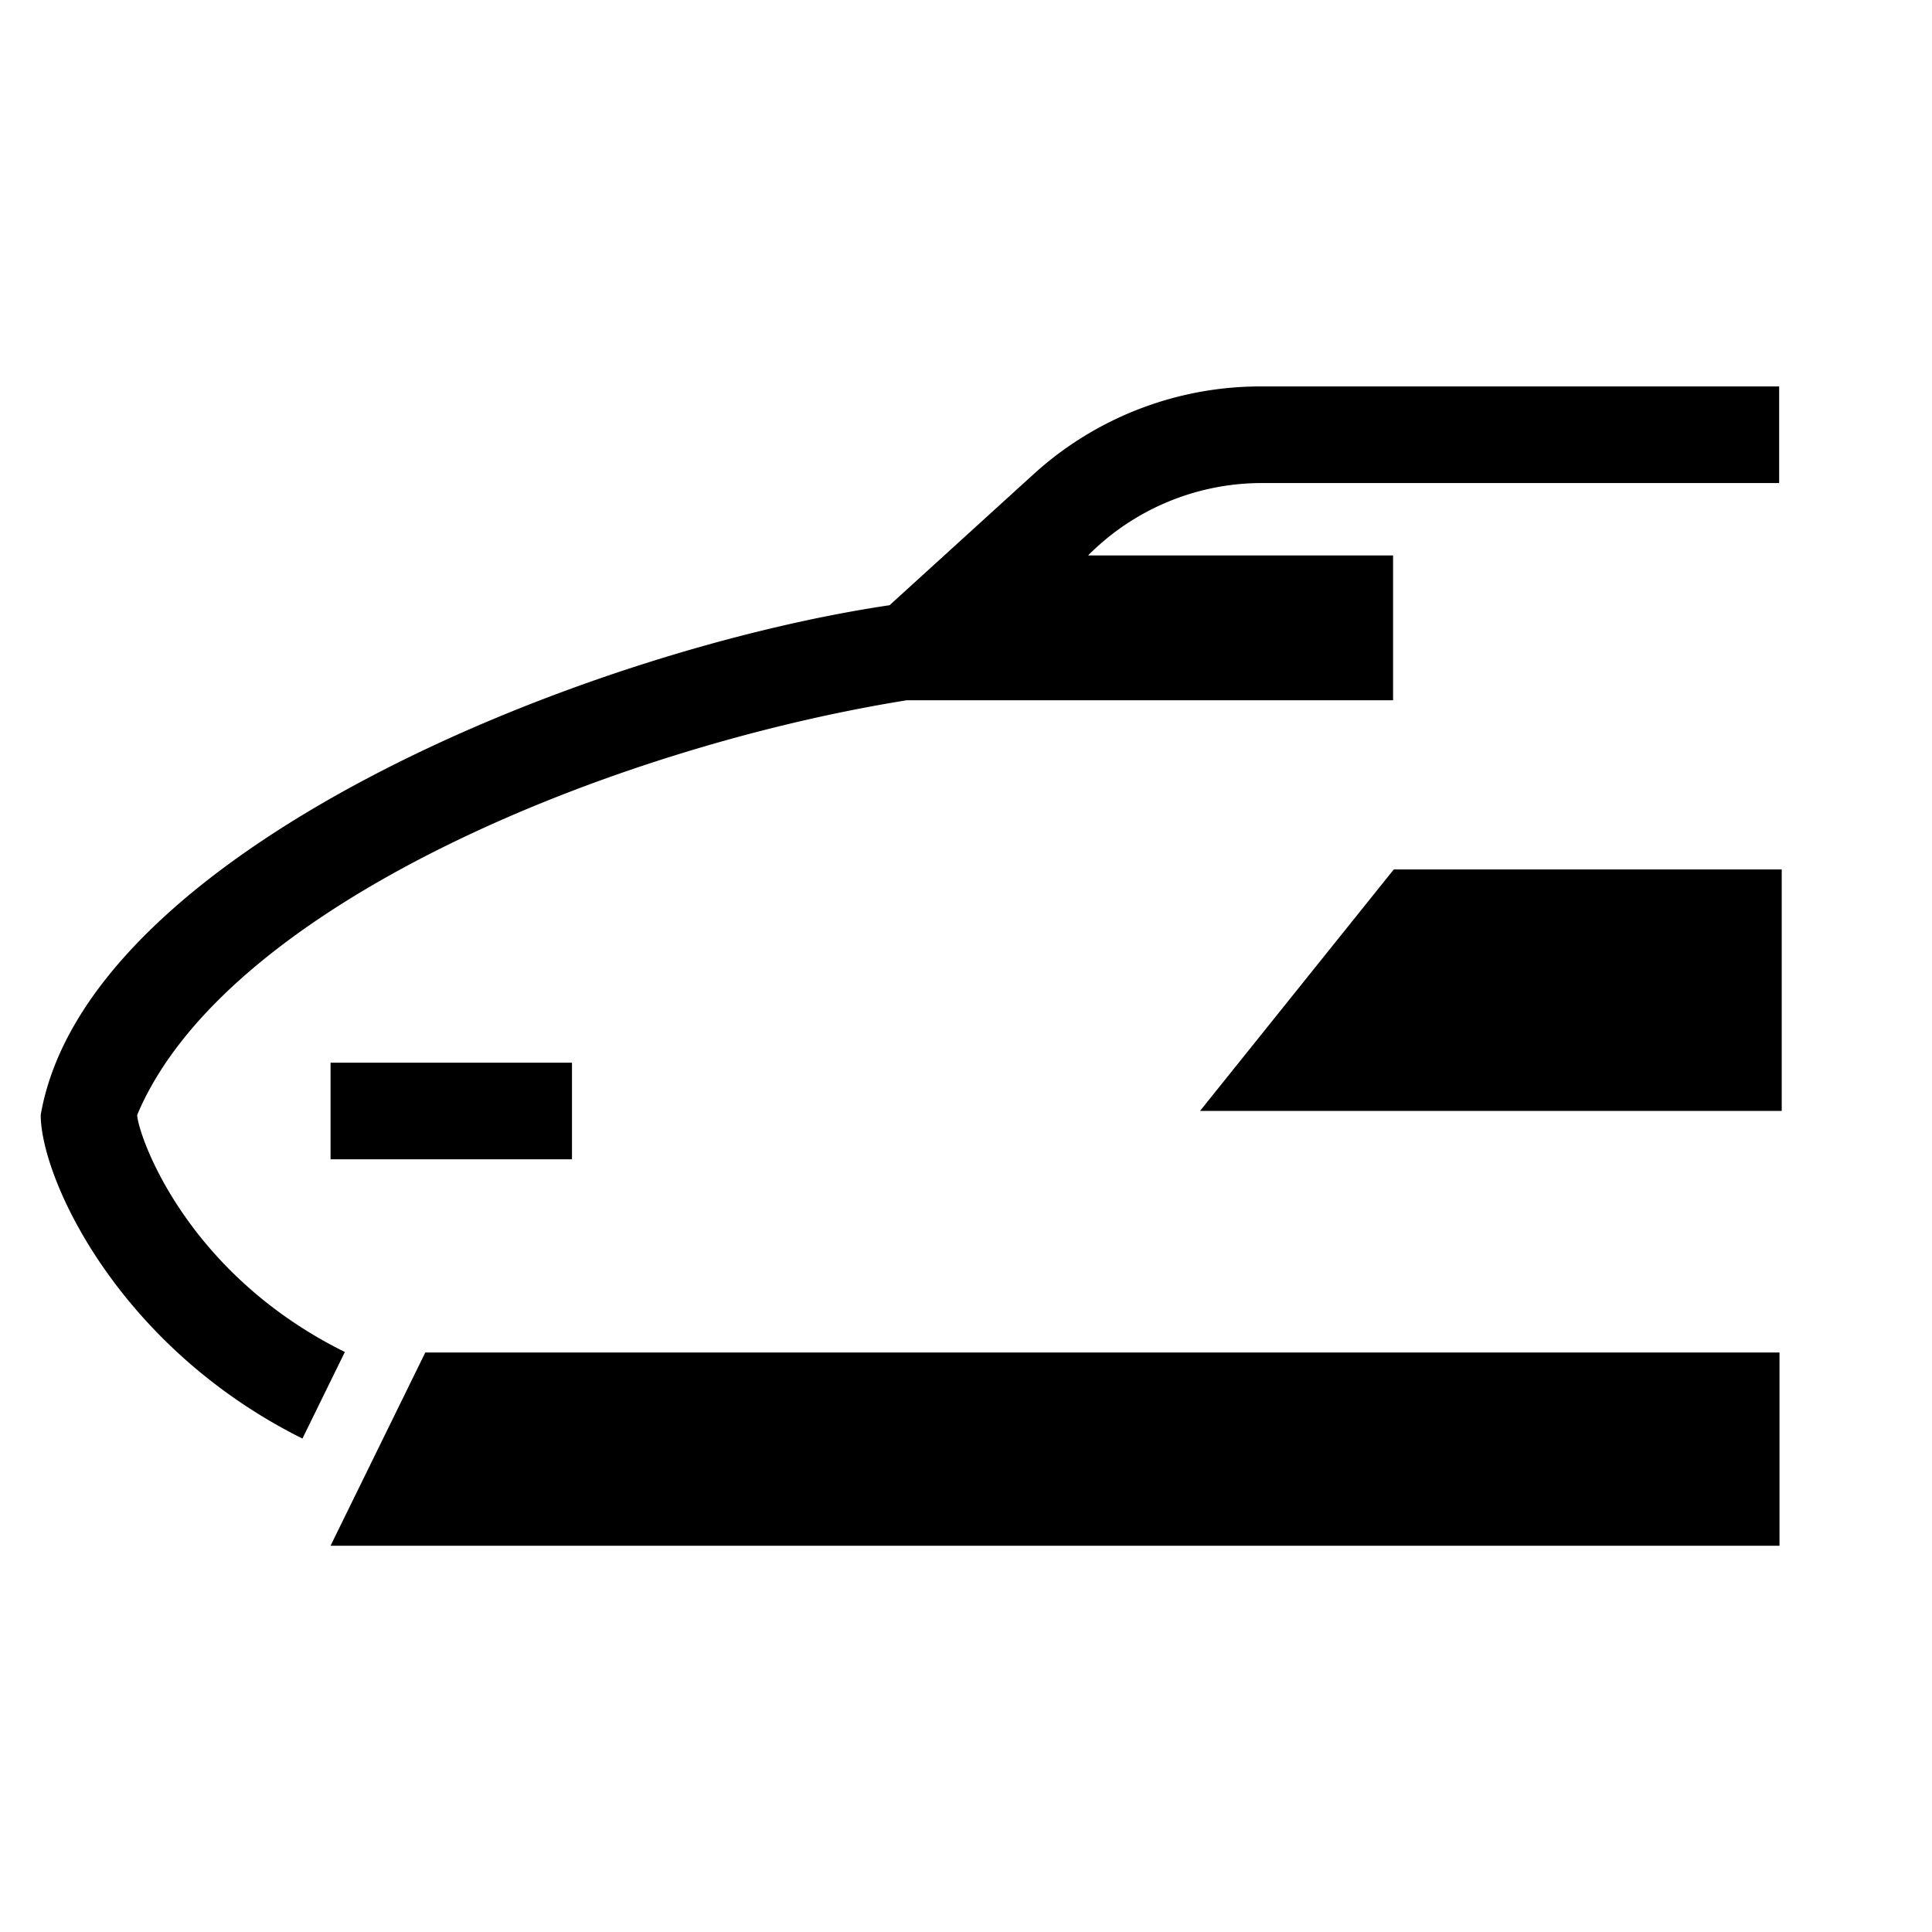
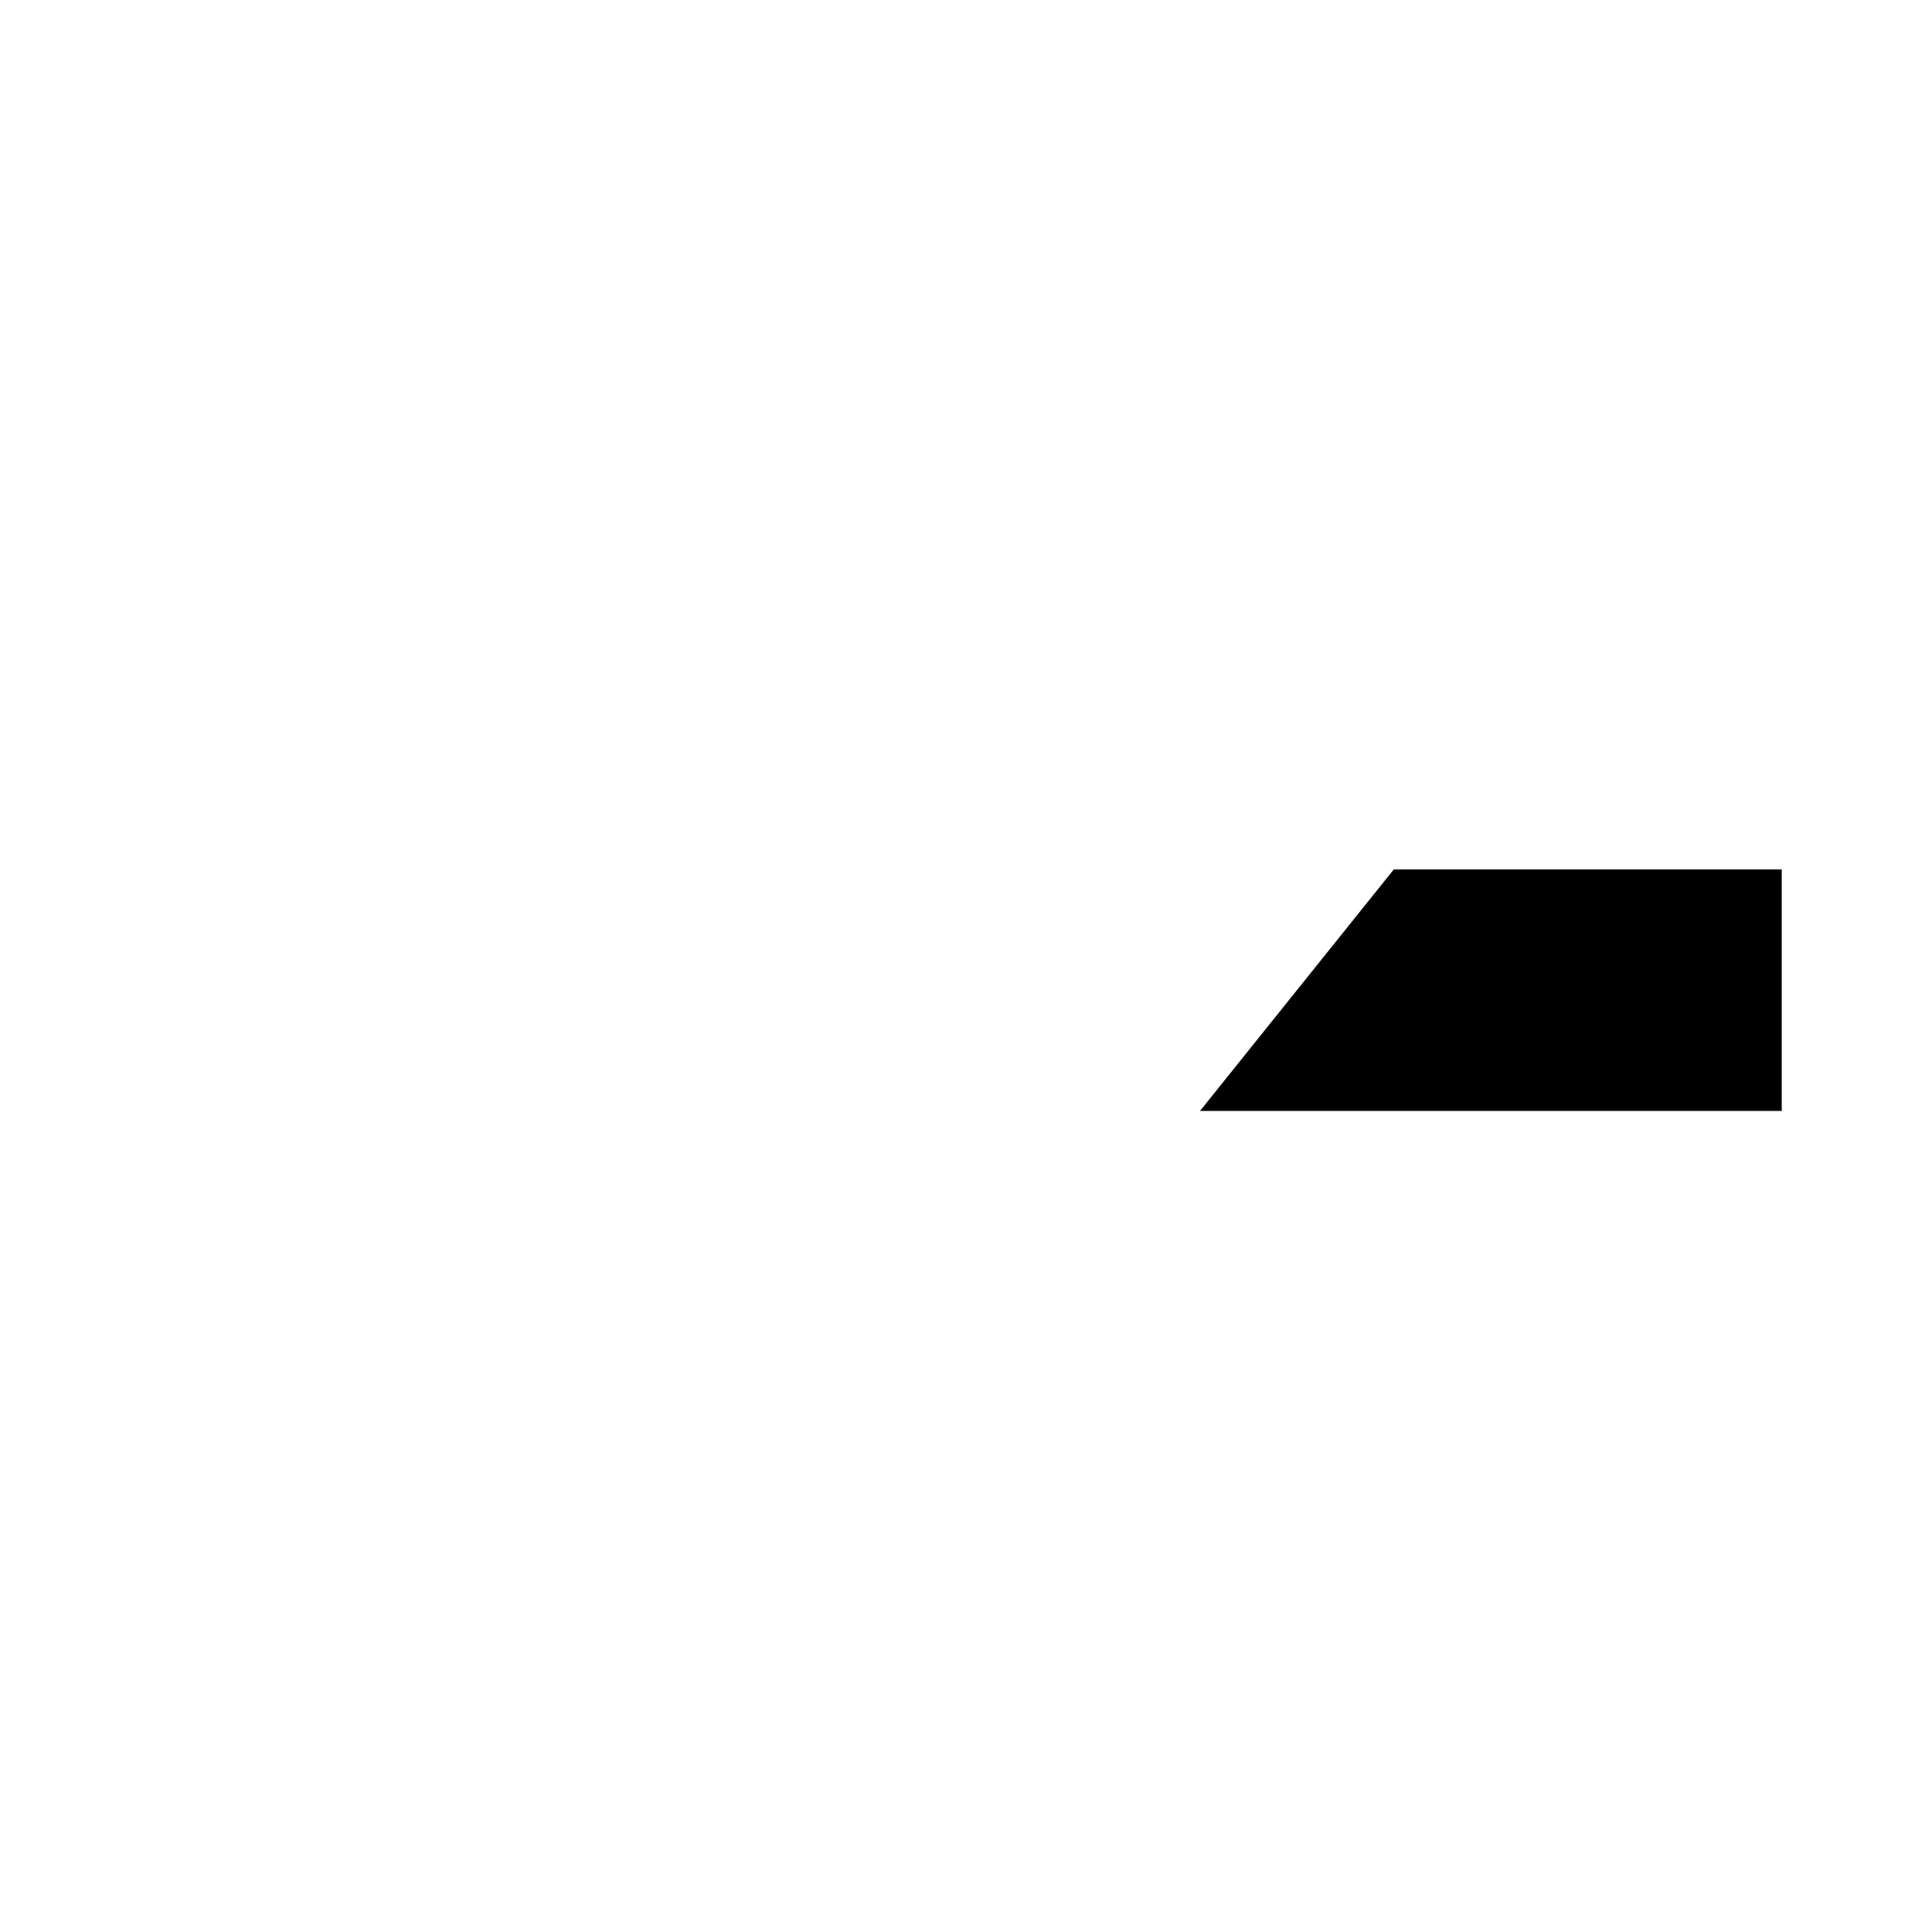
<svg xmlns="http://www.w3.org/2000/svg" viewBox="0 0 113.39 113.39">
  <defs>
    <style>.cls-1{fill:none;}</style>
  </defs>
  <g id="レイヤー_2" data-name="レイヤー 2">
    <g id="name">
      <g id="waku">
-         <rect class="cls-1" width="113.39" height="113.39" />
-       </g>
+         </g>
      <polygon points="81.8 51.03 70.43 65.2 104.57 65.2 104.57 51.03 81.8 51.03" />
-       <path d="M8.05,65.44C13.23,53.11,35.86,43.89,53.21,41.1H81.76V32.6H63.86A14.38,14.38,0,0,1,74,28.35h30.42V22.68H74a19.78,19.78,0,0,0-13.36,5.17l-8.43,7.67C34,38.23,5.06,50.06,2.39,65.43c0,3.69,4.49,13.58,15.36,19l2.49-5.08C10.82,74.69,8.1,66.56,8.05,65.44Z" />
-       <rect x="19.4" y="62.37" width="14.17" height="5.67" />
-       <polygon points="19.4 90.72 104.44 90.72 104.44 79.38 24.96 79.38 19.4 90.72" />
    </g>
  </g>
</svg>